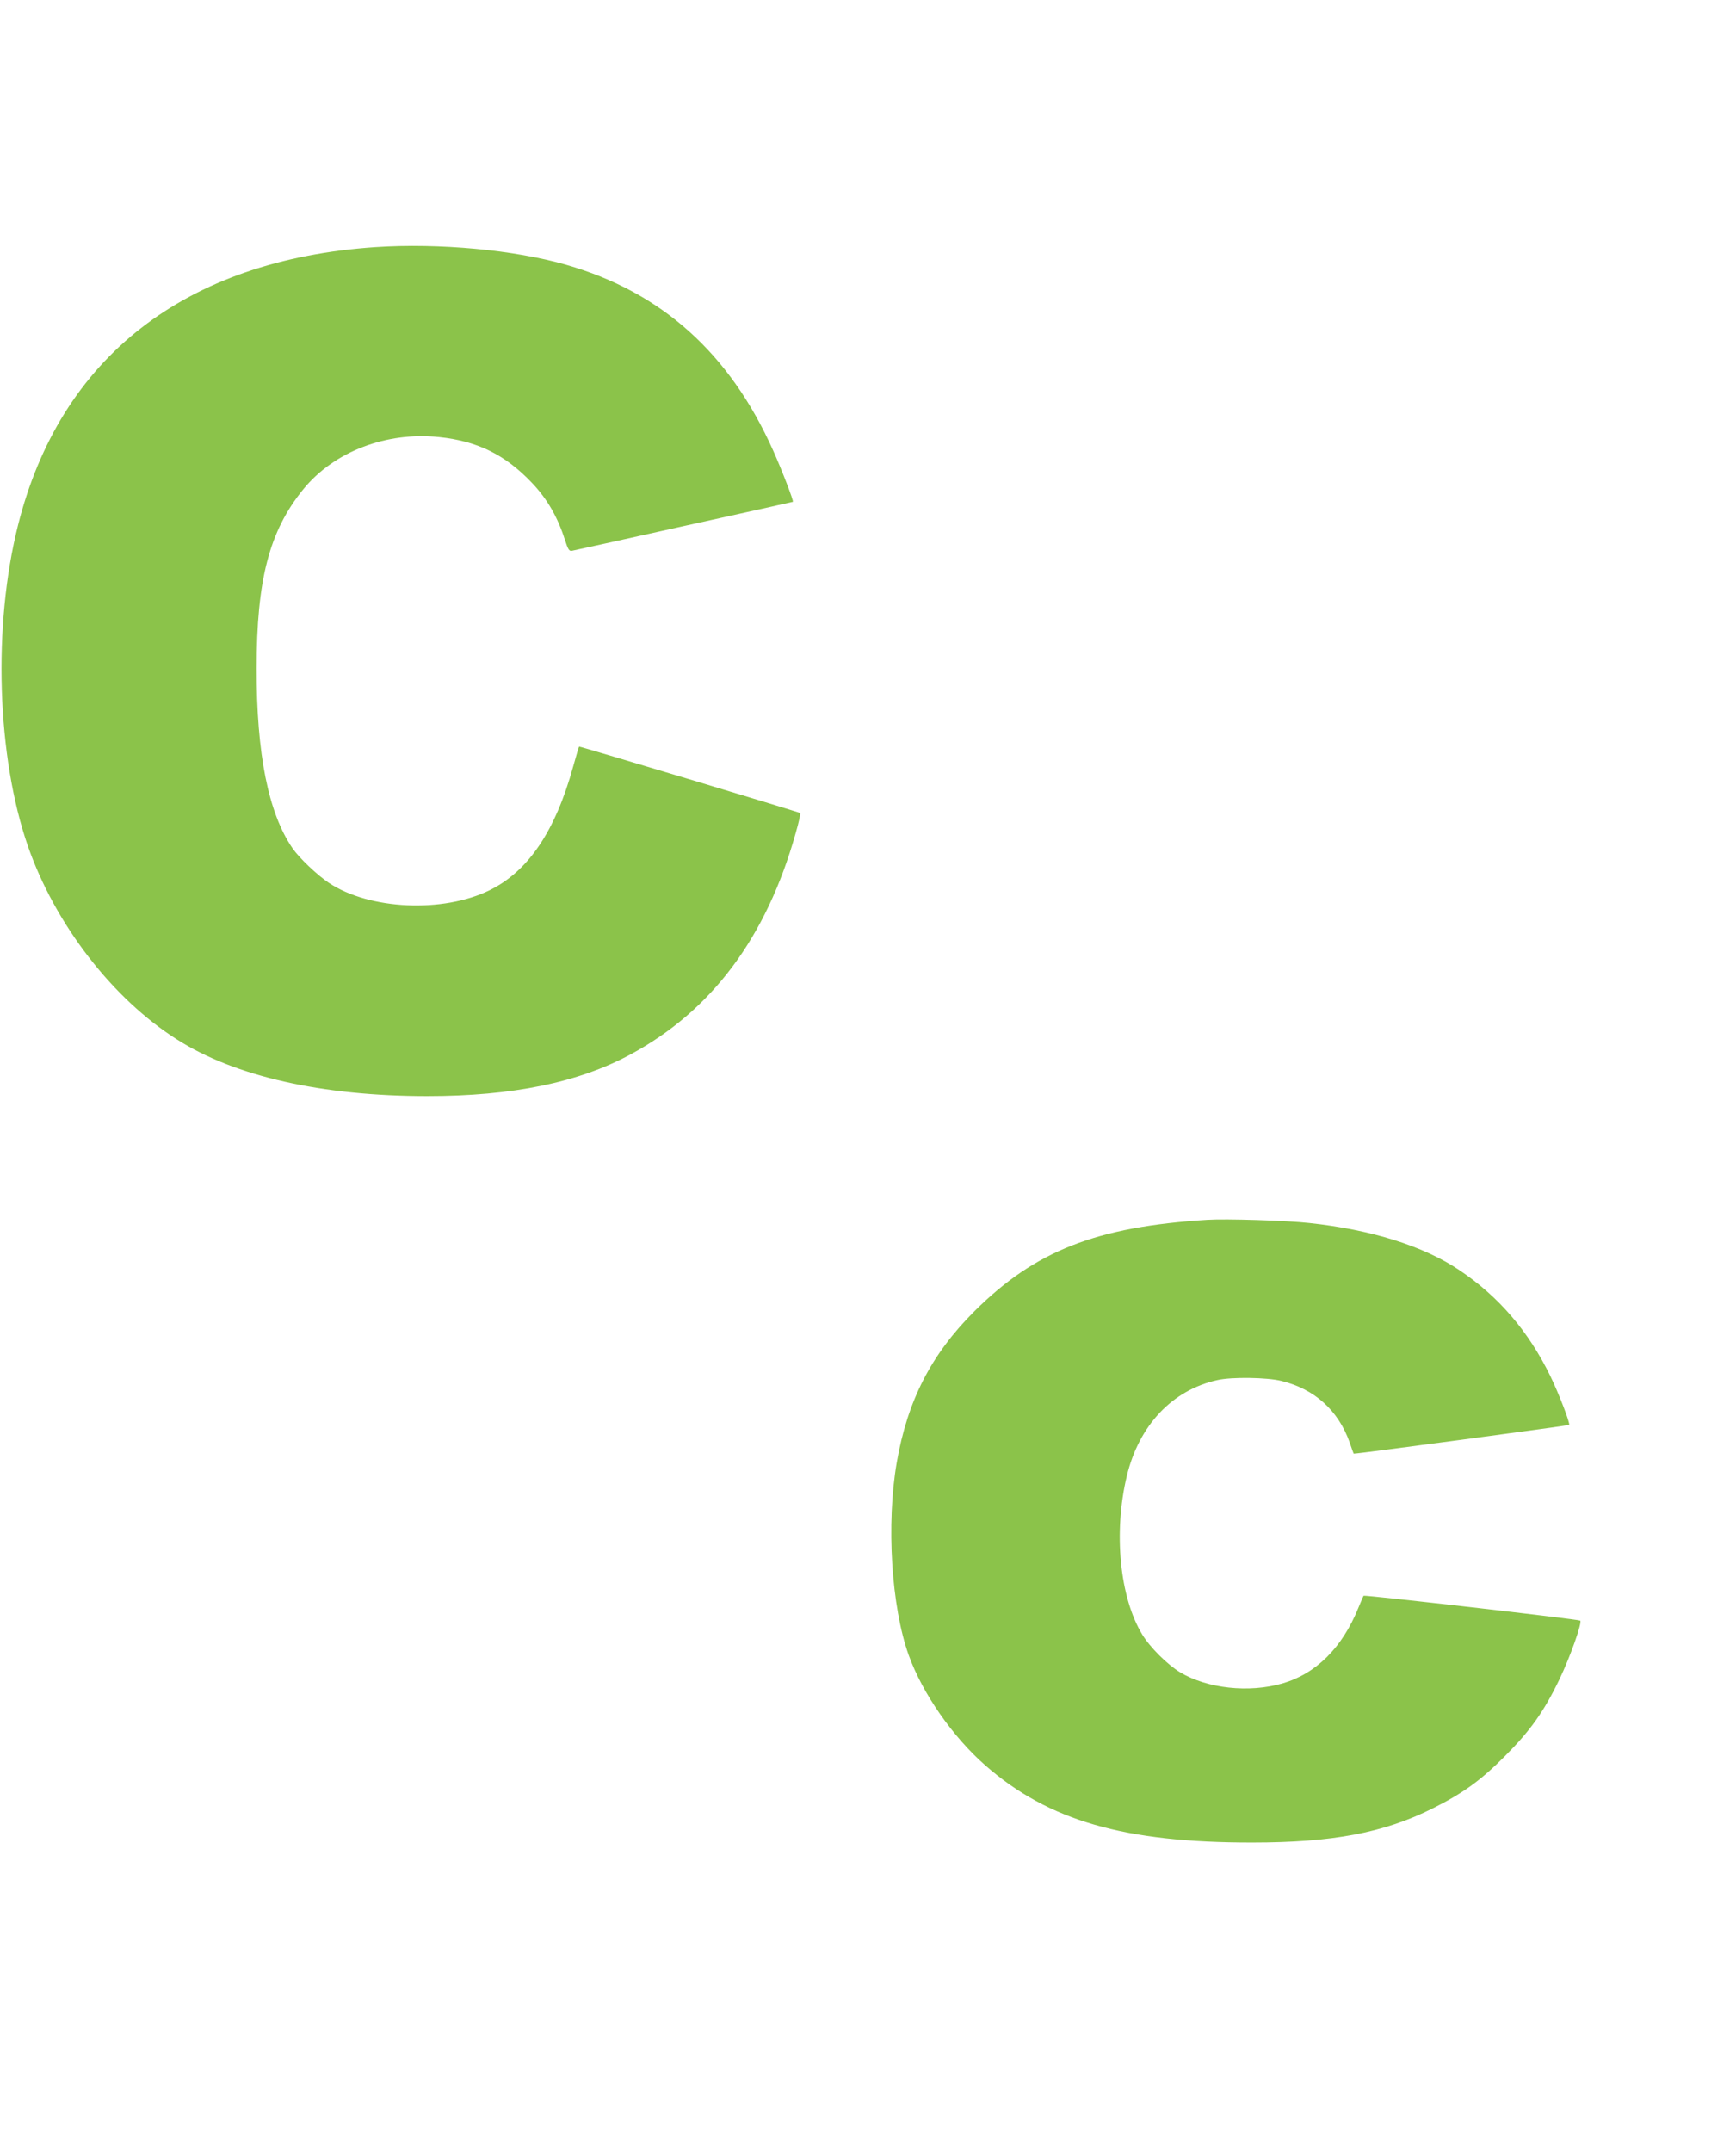
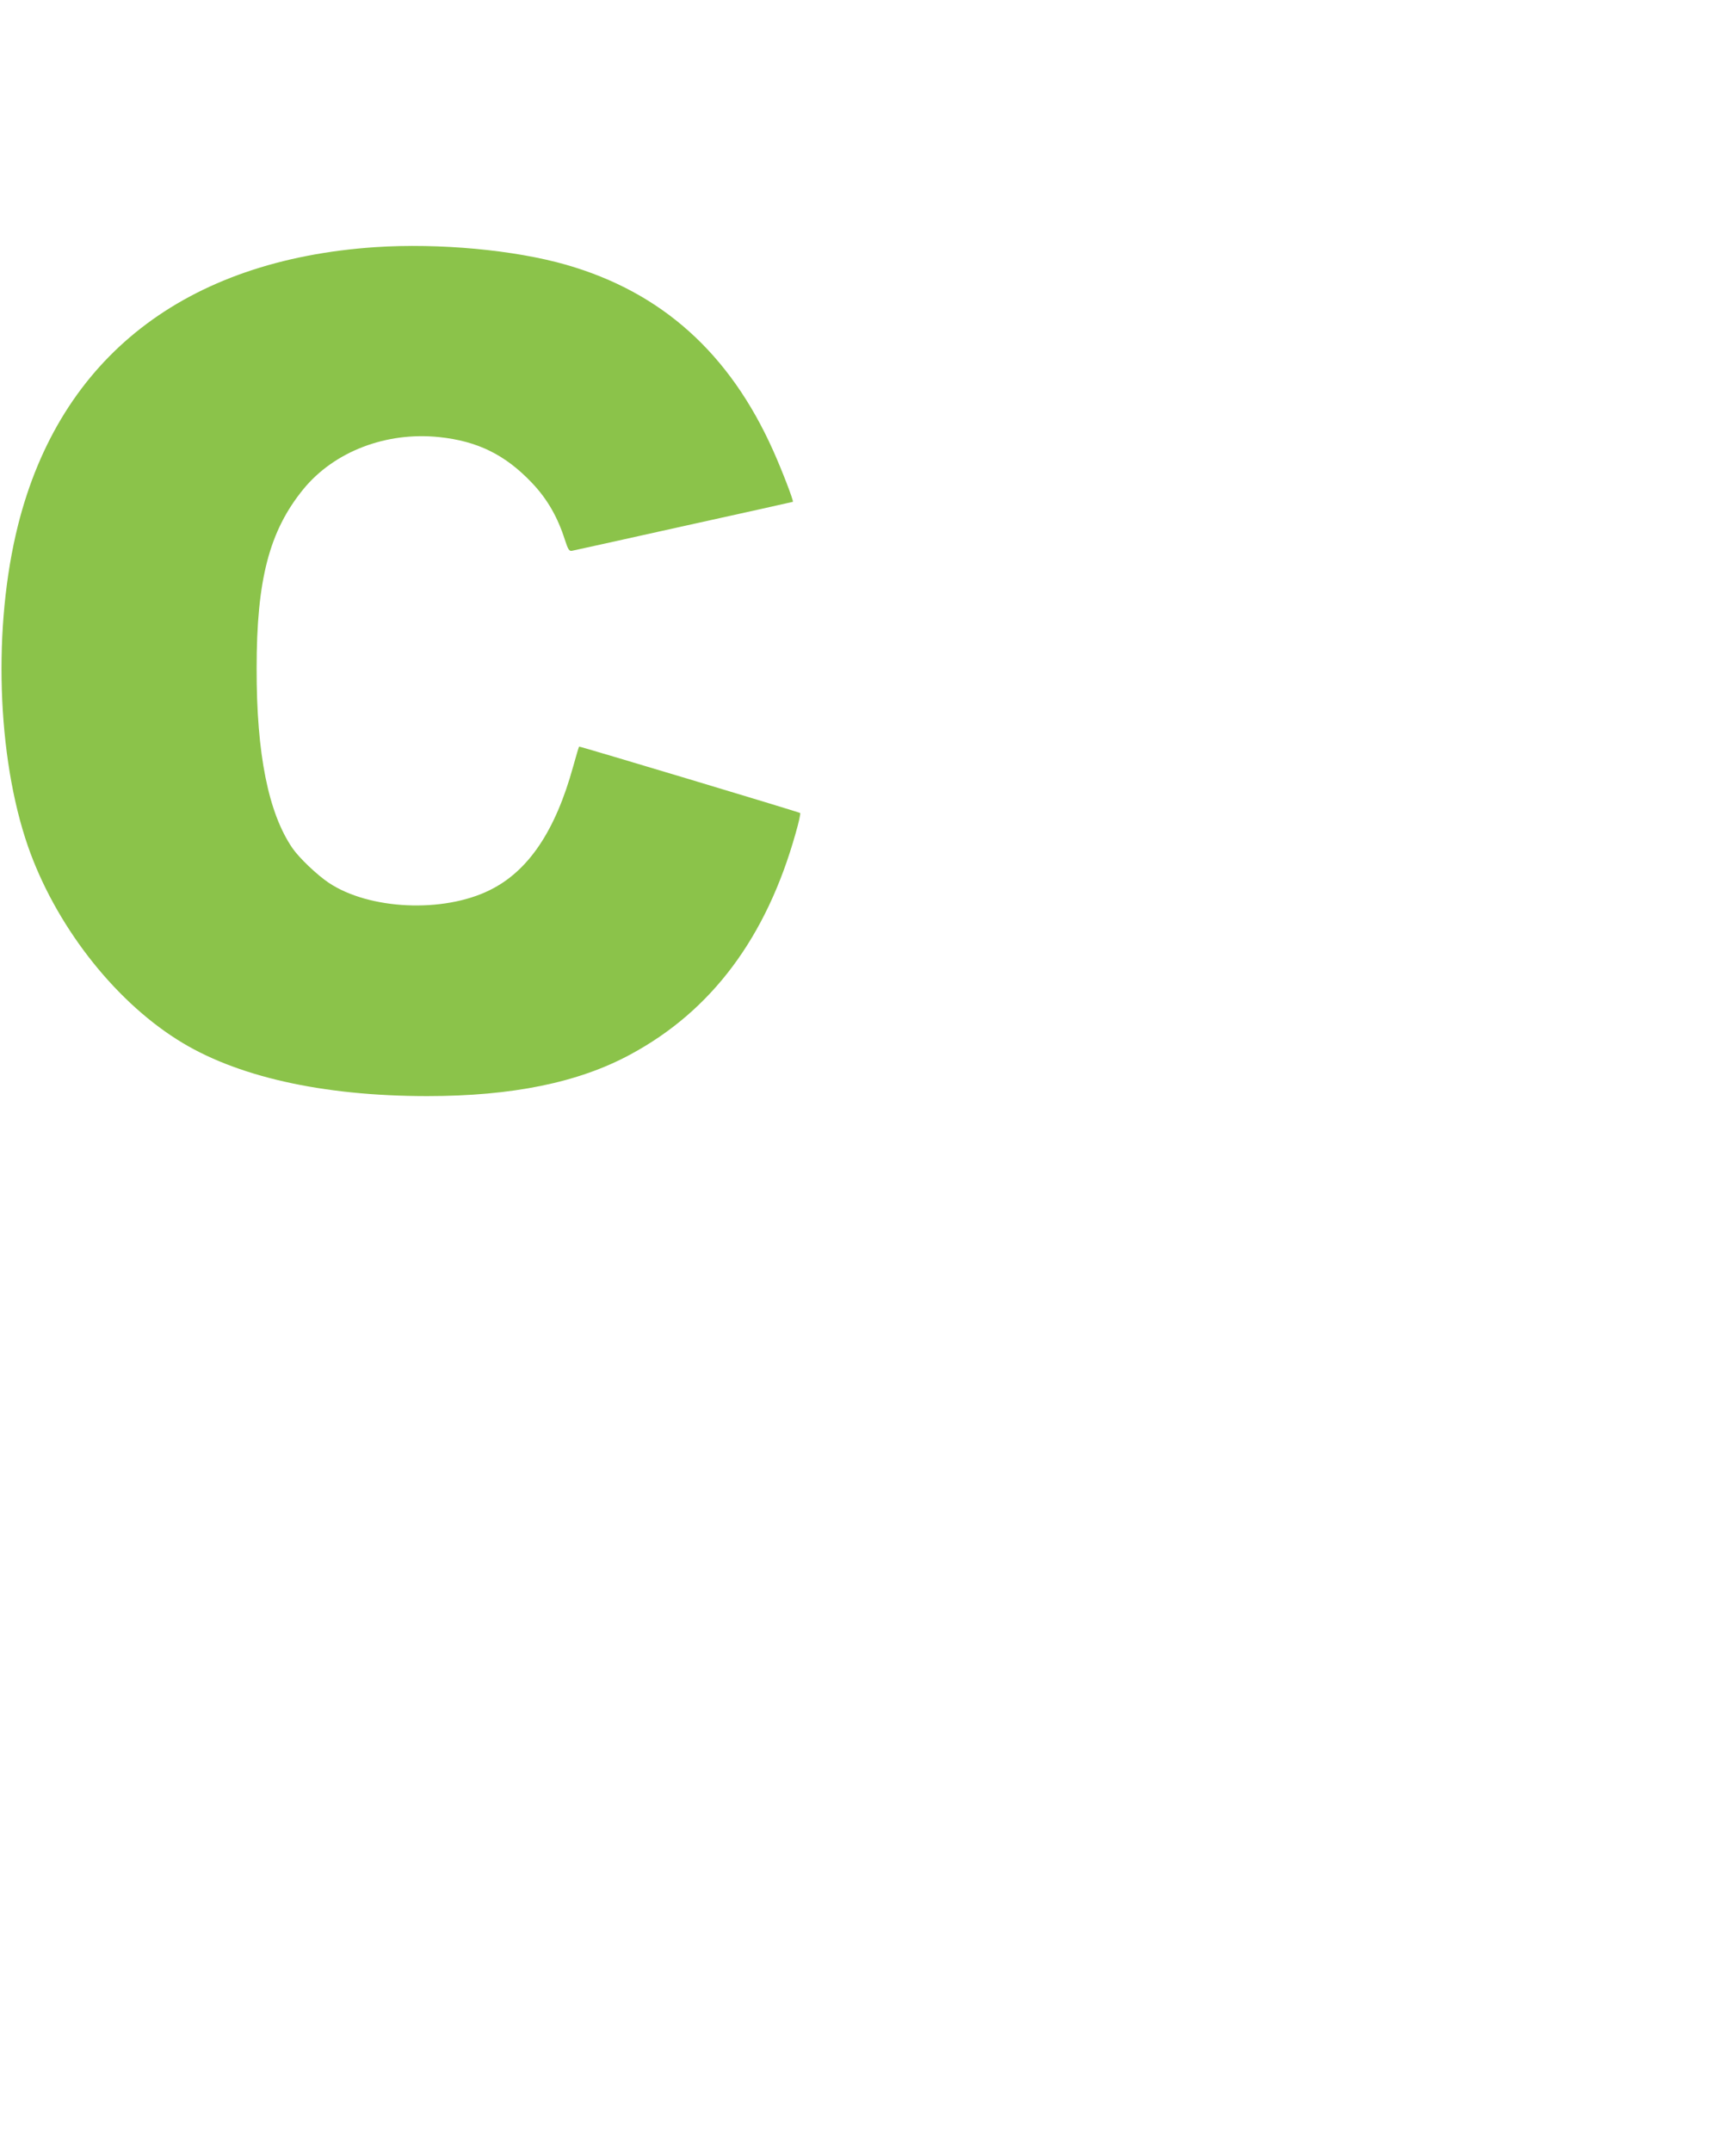
<svg xmlns="http://www.w3.org/2000/svg" version="1.0" width="1033pt" height="1280pt" viewBox="0 0 1033 1280" preserveAspectRatio="xMidYMid meet">
  <g transform="translate(0,1280) scale(0.1,-0.1)" fill="#8bc34a" stroke="none">
    <path d="M2235 11330 c-1133 -76 -1877 -655 -2128 -1655 -150 -598 -126 -1374 59 -1908 161 -463 503 -907 887 -1150 345 -220 863 -337 1489 -337 505 0 899 80 1208 247 484 260 810 696 984 1315 19 65 31 120 27 122 -14 8 -1313 398 -1315 395 -2 -2 -18 -55 -35 -117 -106 -385 -267 -624 -497 -737 -277 -137 -717 -117 -958 44 -69 46 -176 148 -216 206 -143 209 -214 560 -213 1070 0 526 75 816 278 1065 183 224 493 343 808 310 230 -24 395 -106 554 -274 89 -94 151 -201 194 -336 20 -61 26 -70 44 -66 11 2 310 68 665 147 355 78 646 143 648 144 6 4 -67 193 -117 304 -259 580 -664 943 -1232 1106 -306 88 -757 130 -1134 105z" />
-     <path d="M7185 5544 c-661 -41 -1025 -184 -1386 -543 -258 -257 -399 -532 -463 -901 -63 -365 -32 -857 71 -1145 82 -228 261 -485 457 -657 375 -328 827 -459 1589 -458 477 0 783 58 1072 203 180 90 286 166 430 311 151 151 232 265 324 456 64 133 137 339 124 350 -9 8 -1283 154 -1289 148 -2 -2 -16 -36 -32 -74 -96 -236 -251 -390 -452 -448 -199 -57 -446 -30 -607 66 -75 45 -180 149 -226 225 -135 222 -172 609 -92 943 73 303 271 512 540 571 84 19 293 16 379 -5 198 -48 339 -175 407 -366 12 -36 23 -66 24 -67 2 -4 1278 167 1282 171 8 7 -62 189 -112 291 -129 265 -307 473 -540 629 -213 144 -527 242 -894 281 -136 15 -497 26 -606 19z" />
  </g>
</svg>